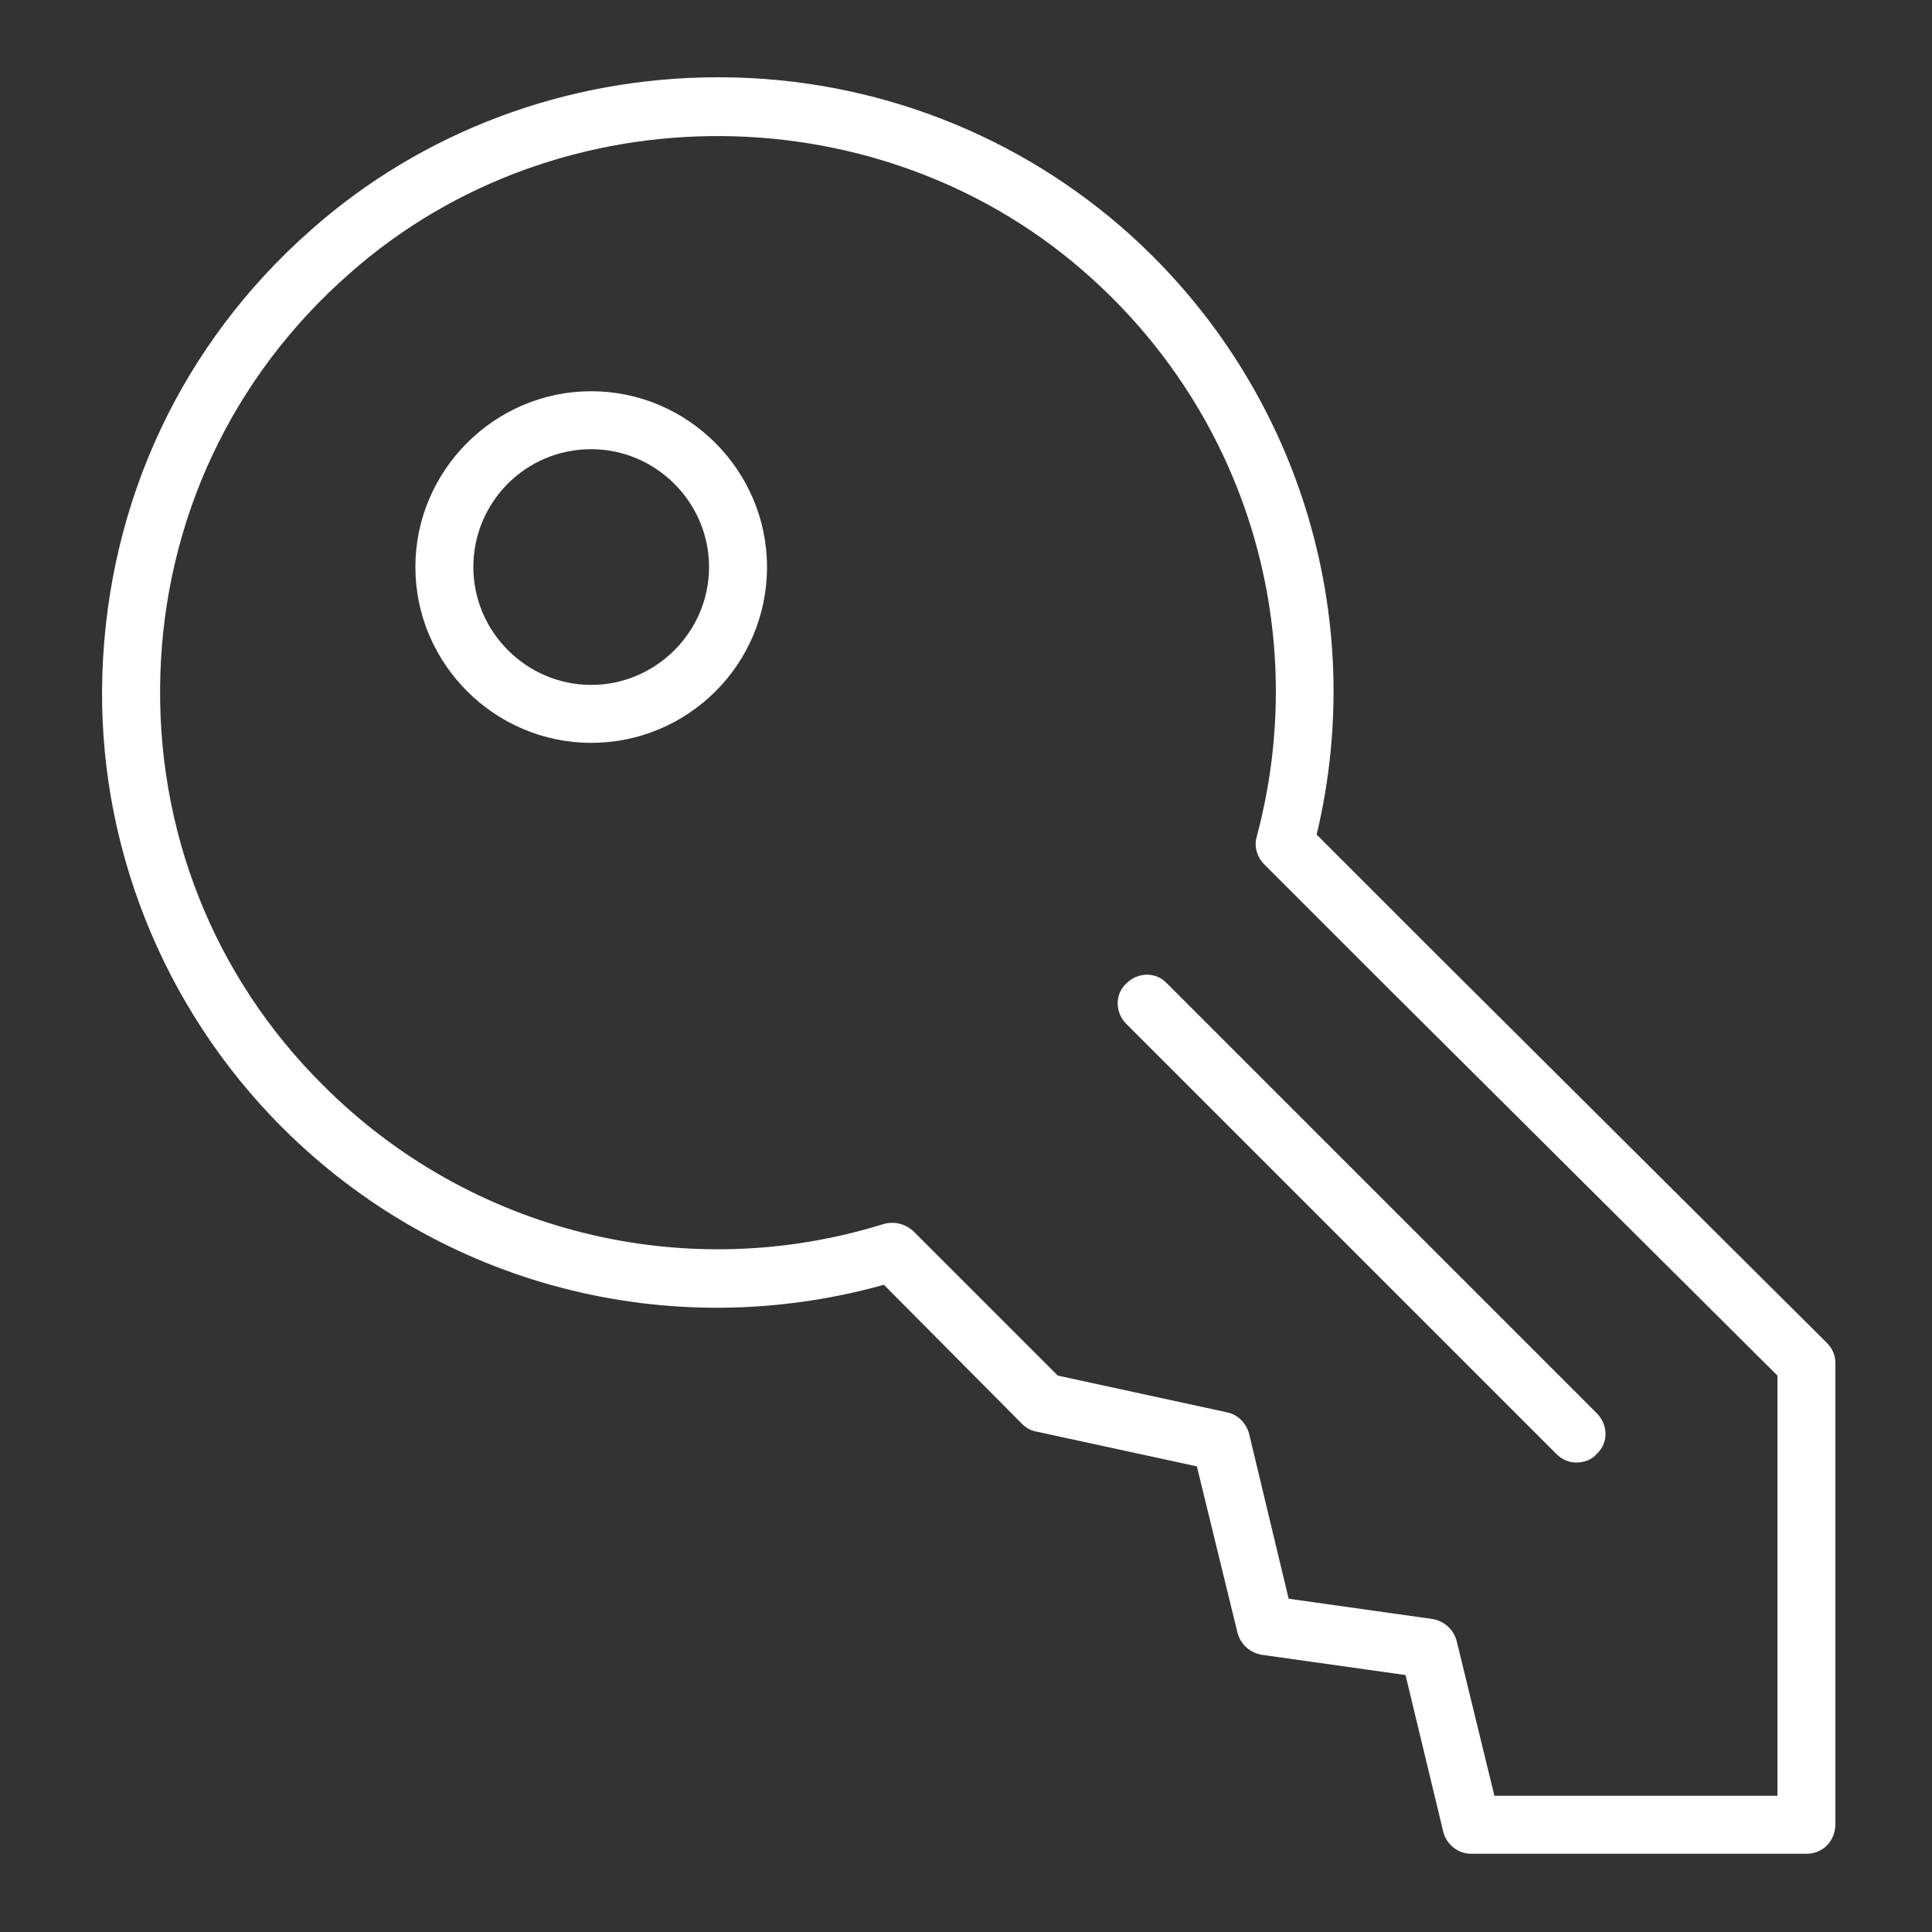
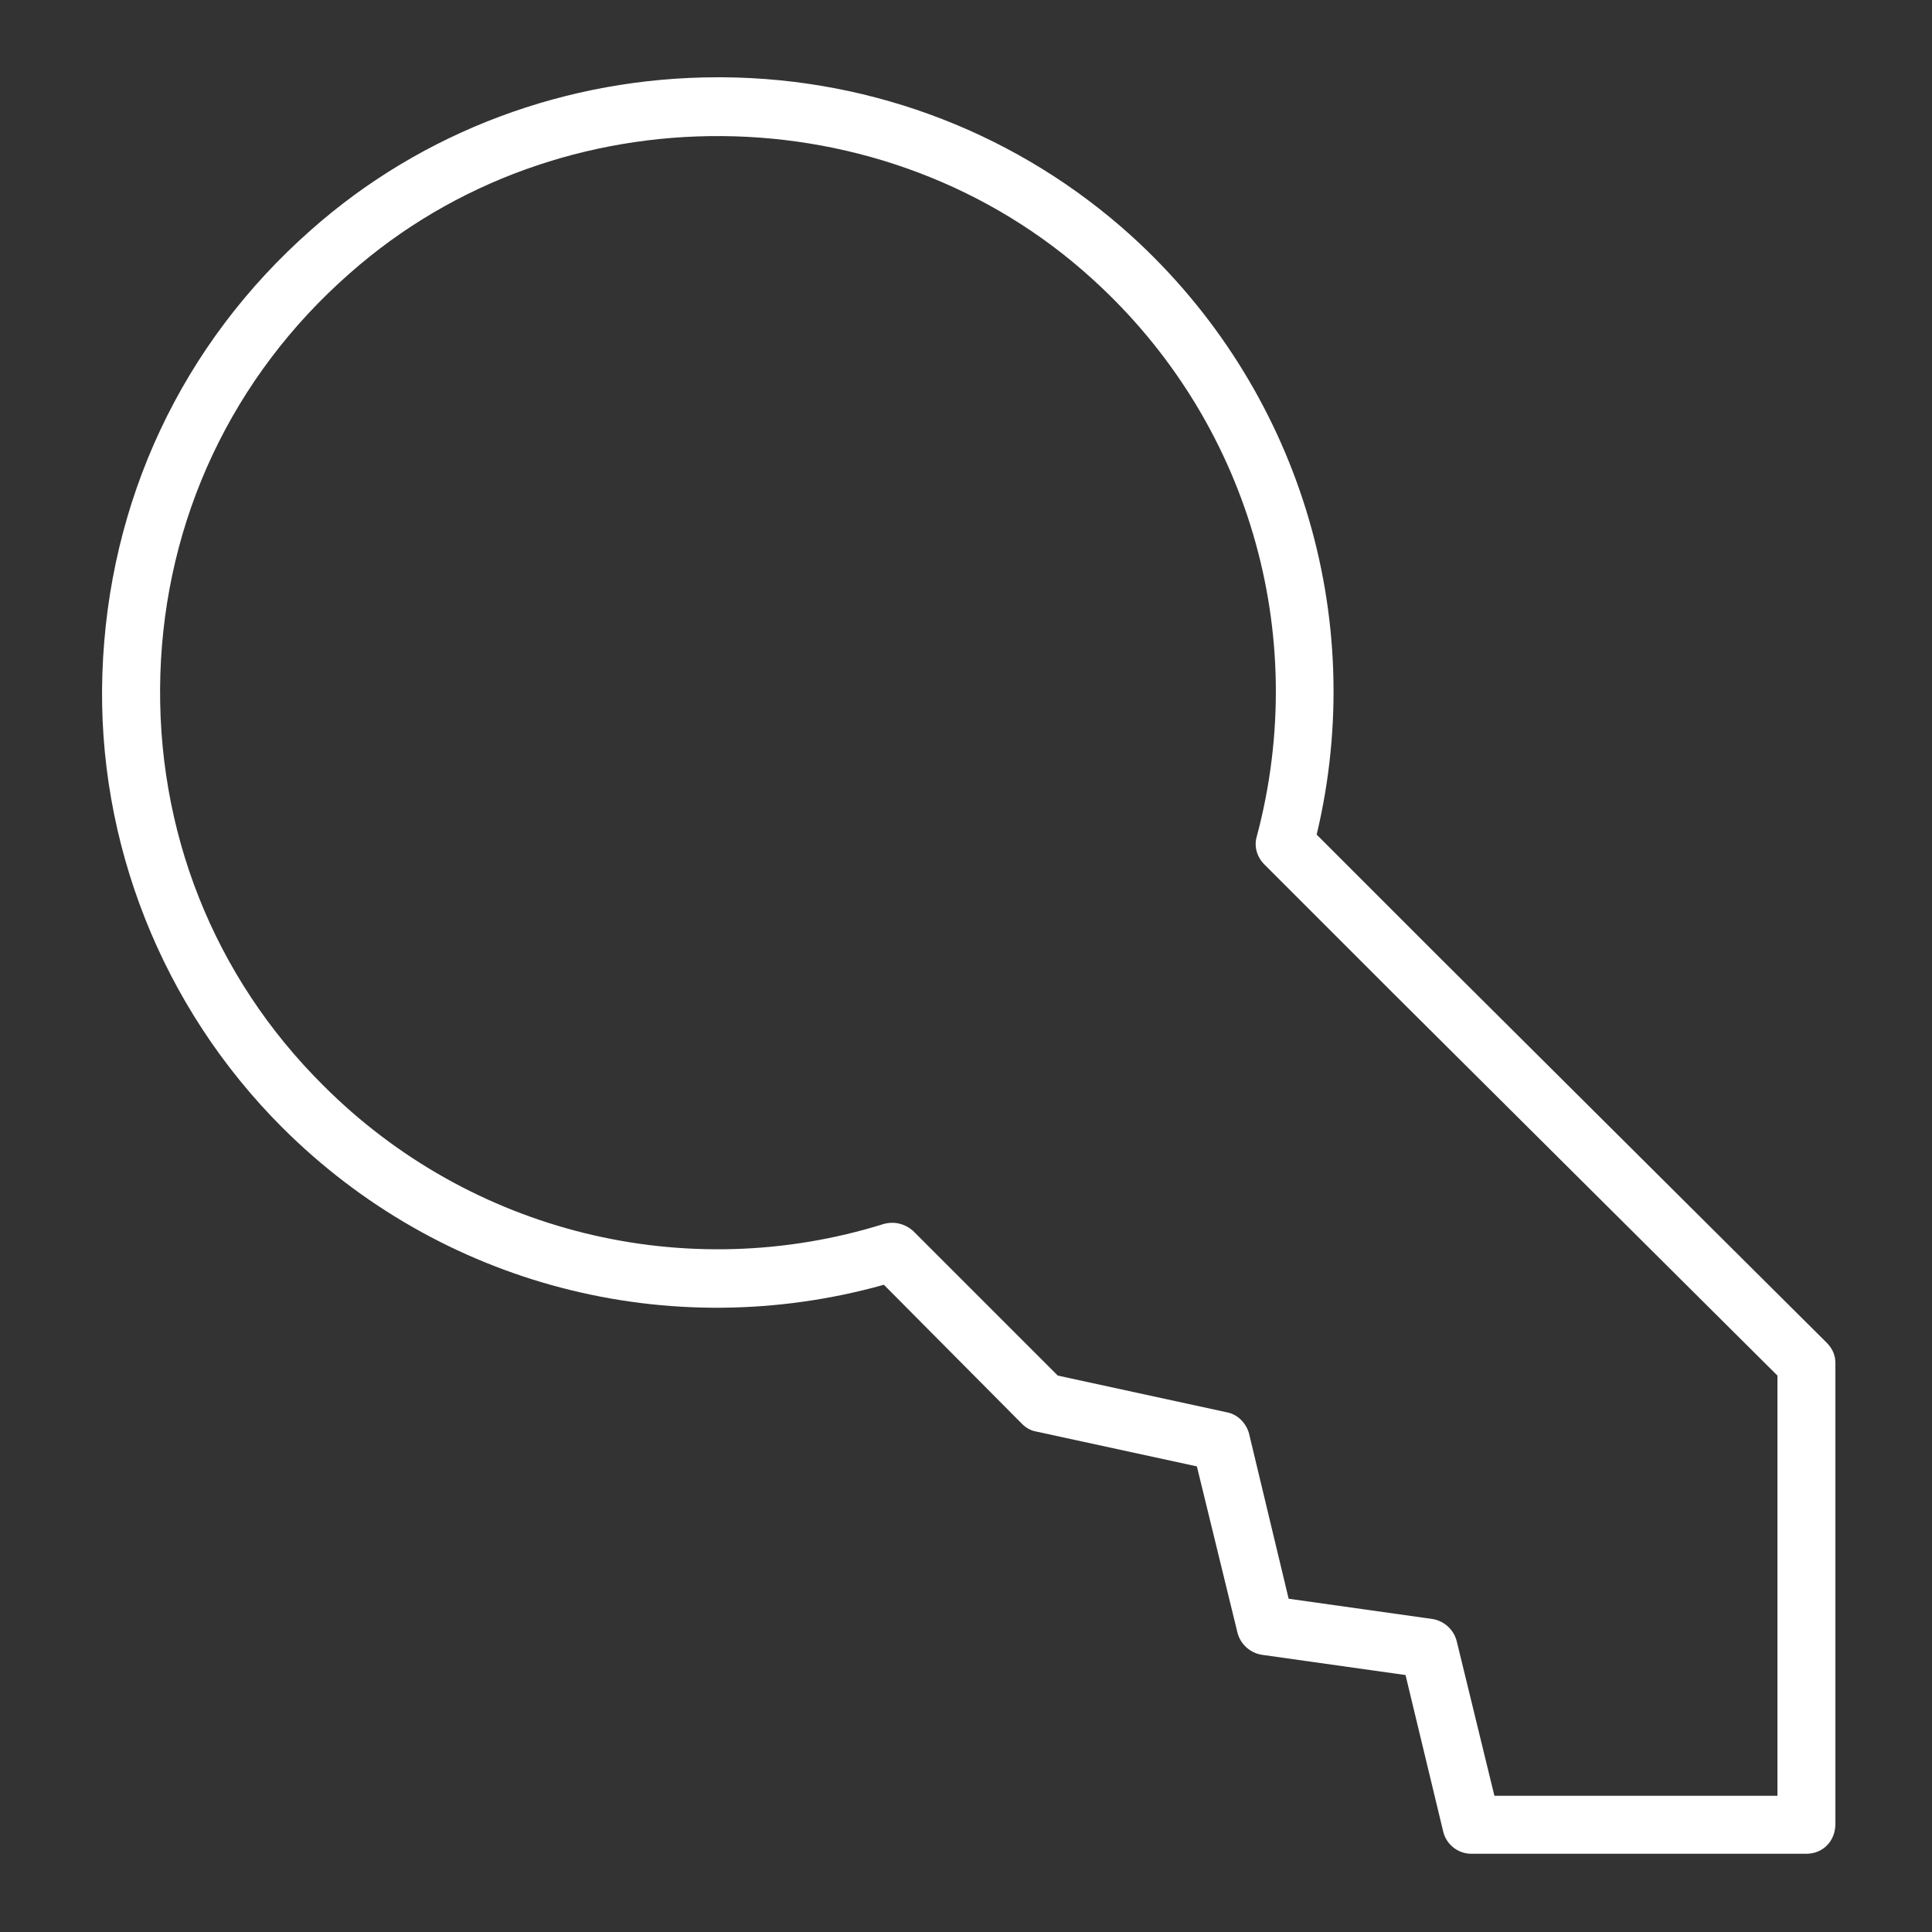
<svg xmlns="http://www.w3.org/2000/svg" version="1.1" id="Layer_1" x="0px" y="0px" viewBox="0 0 200 200" style="enable-background:new 0 0 200 200;" xml:space="preserve">
  <rect x="0" y="0" width="200" height="200" fill="#333333" stroke="none" />
  <style type="text/css">
	.st0{fill:#FFFFFF;}
</style>
  <g>
    <g>
-       <path class="st0" d="M61.2,76.9c-10,0-18.2-8.2-18.2-18.2c0-10,8.2-18.2,18.2-18.2c10,0,18.2,8.2,18.2,18.2    C79.4,68.8,71.2,76.9,61.2,76.9z M61.2,46.5C54.4,46.5,49,52,49,58.7c0,6.7,5.5,12.2,12.2,12.2c6.7,0,12.2-5.5,12.2-12.2    C73.4,52,67.9,46.5,61.2,46.5z" />
-     </g>
+       </g>
    <g>
-       <path class="st0" d="M163.2,151.4c-0.8,0-1.5-0.3-2.1-0.9L116.6,106c-1.2-1.2-1.2-3.1,0-4.2c1.2-1.2,3.1-1.2,4.2,0l44.5,44.5    c1.2,1.2,1.2,3.1,0,4.2C164.8,151.1,164,151.4,163.2,151.4z" />
-     </g>
+       </g>
    <g>
      <path class="st0" d="M187,191.9h-34.7c-1.4,0-2.6-1-2.9-2.3l-3.9-16.2l-14.9-2.1c-1.2-0.2-2.2-1.1-2.5-2.3l-4.2-17.2l-16.6-3.6    c-0.6-0.1-1.1-0.4-1.5-0.8L91.5,133c-22.2,6.2-45.9,0.1-62.3-16.3C16.8,104.3,10,87.2,10.6,69.7c0.6-17.8,8.2-34.1,21.6-45.9    C43.7,13.6,58.7,8,74.3,8c0.2,0,0.3,0,0.5,0c15.8,0.1,30.8,6,42.3,16.4c17.3,15.7,24.6,39.4,19.2,62l12.2,12.2l40.6,40.4    c0.6,0.6,0.9,1.3,0.9,2.1v47.7C190,190.6,188.7,191.9,187,191.9z M154.7,185.9H184v-43.5l-39.7-39.5l-13.4-13.4    c-0.8-0.8-1.1-1.9-0.8-2.9c5.6-21-0.9-43.1-17-57.7C91.7,9.4,57.9,9.1,36.2,28.3C24,39,17.1,53.8,16.6,69.8    c-0.5,16.1,5.5,31.3,16.9,42.6c15.2,15.2,37.5,20.7,58,14.3c1.1-0.3,2.2,0,3,0.7l15,15l17.5,3.8c1.1,0.2,2,1.1,2.3,2.2l4.1,17.1    l14.9,2.1c1.2,0.2,2.2,1.1,2.5,2.3L154.7,185.9z" />
    </g>
  </g>
</svg>